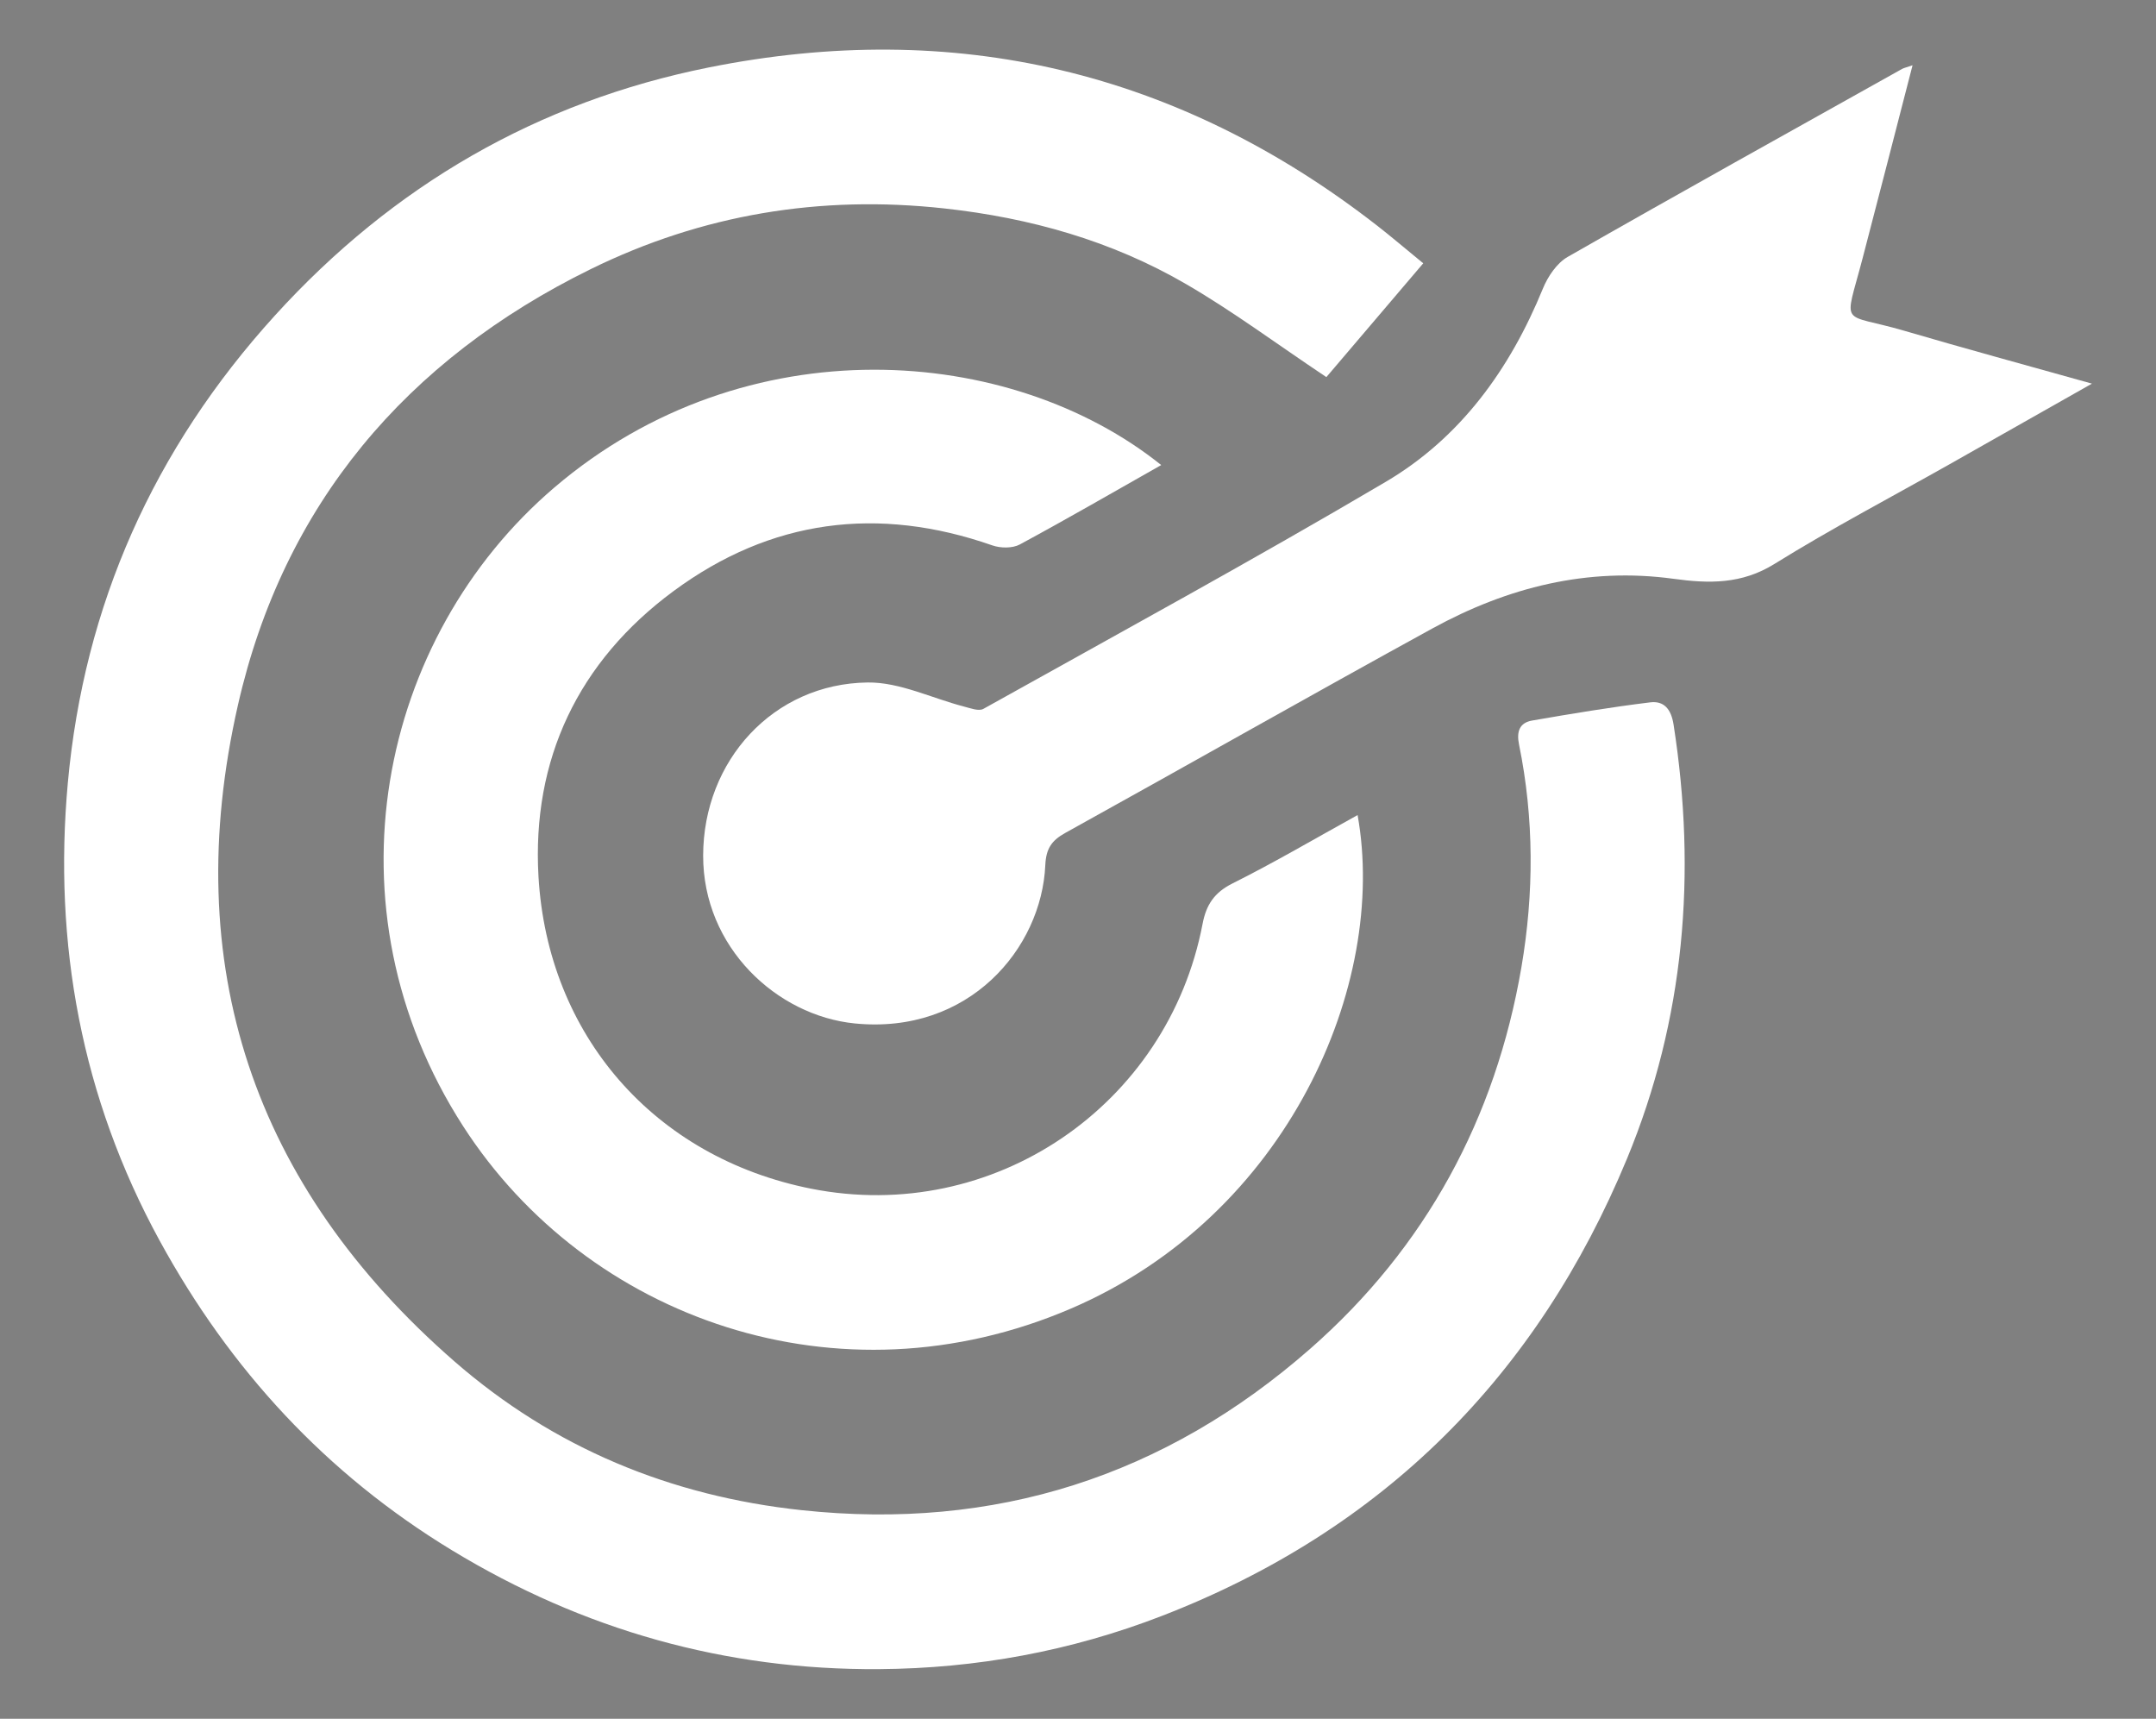
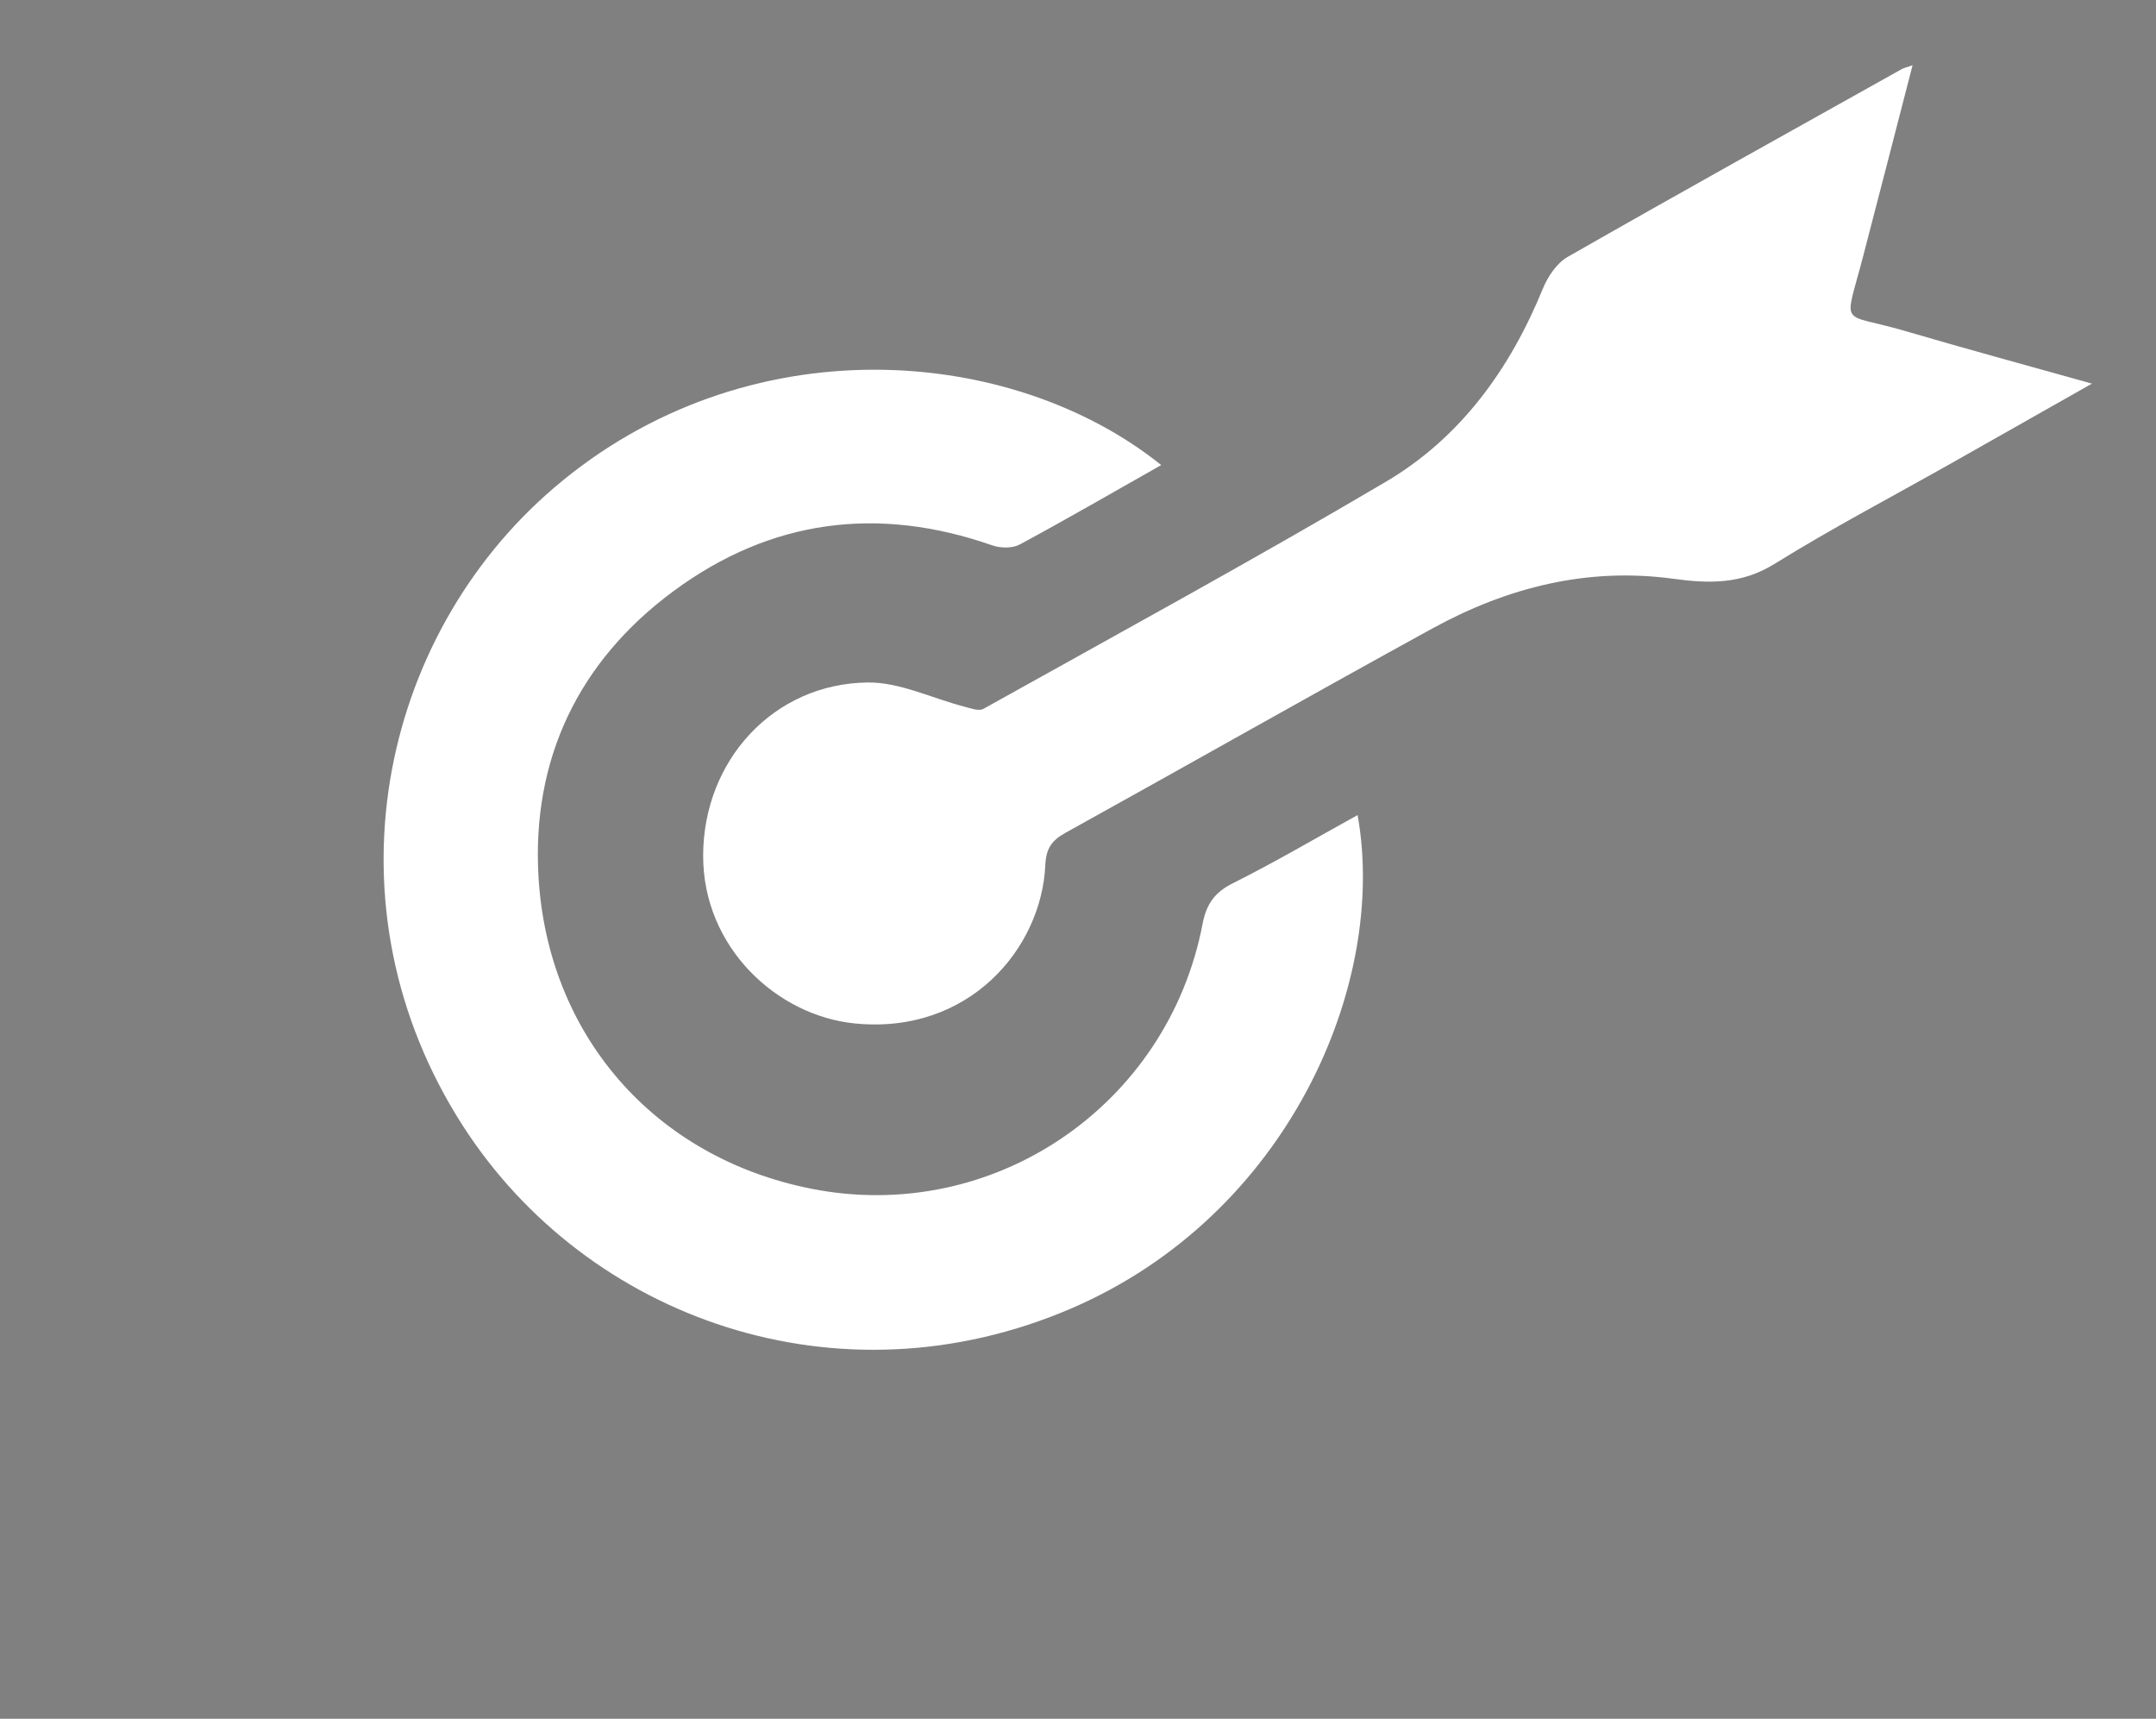
<svg xmlns="http://www.w3.org/2000/svg" version="1.1" id="Layer_1" x="0px" y="0px" viewBox="0 0 436.17 347.67" style="enable-background:new 0 0 436.17 347.67;" xml:space="preserve">
  <rect x="0" y="0" width="436.17" height="347.67" fill="#808080" stroke="none" />
  <style type="text/css">
	.st0{fill:#FFFFFF;}
</style>
  <g>
-     <path d="M675.22,35.23c-12.2,1.97-23.98,3.87-36.07,5.82c-0.82-3.71-1.35-7.29-2.4-10.71c-5.46-17.77-17.82-29.67-33.4-38.73   c-11.36-6.61-22.69-13.26-34.15-19.68c-10.17-5.7-15.76-13.96-17.42-25.7c-4.72-33.45-9.99-66.82-15.08-100.22   c-0.96-6.28,0.74-10.67,5.37-13.38c4.84-2.83,9.67-2.26,14.7,1.85c3.22,2.63,6.19,5.61,9.57,8.01   c13.17,9.38,18.09,22.96,19.69,38.22c0.81,7.77,1.45,15.57,1.89,23.37c0.08,1.32-0.88,3.07-1.92,4.01   c-6.91,6.23-9.26,15.22-5.89,24.1c0.49,1.3,1.54,2.68,2.71,3.38c14.27,8.5,28.61,16.88,42.91,25.27c3.54-5.63,3.06-7.7-1.93-10.45   c-10.35-5.7-20.74-11.33-31.08-17.04c-5.92-3.27-7.82-9.46-4.79-15.24c3.15-6.01,9.47-7.92,15.64-4.63   c15.42,8.22,30.79,16.53,46.22,24.72c8.28,4.4,13.28,11.17,15.97,20.09c5.35,17.72,6.25,36.01,7.58,54.26   C673.89,19.86,674.56,27.14,675.22,35.23z" />
-     <path d="M755.29,41.64c-11.74-2.01-23.52-4.03-35.8-6.13c0.72-7.93,1.49-15.67,2.12-23.41c1.46-17.91,2.68-35.81,8.03-53.16   c2.87-9.3,8.2-16.11,16.87-20.55c15.39-7.89,30.68-15.98,46.03-23.96c5.91-3.07,12.18-1.15,15.29,4.59   c3.15,5.82,1.07,12.38-4.96,15.61c-10.41,5.57-20.84,11.11-31.24,16.7c-4.78,2.57-5.17,4.09-2.43,10.05   c6-3.18,12.01-6.28,17.94-9.54c7.14-3.92,14.29-7.85,21.29-12.02c9.29-5.52,12.24-18.85,4.78-26.71c-4.67-4.93-5.3-9.31-4.29-15.3   c1.46-8.67,1.86-17.52,3.41-26.17c1.72-9.56,6.03-17.88,13.93-24.07c4.98-3.89,9.61-8.21,14.56-12.15   c4.46-3.55,9.5-3.81,13.94-1.11c4.44,2.7,6.29,7.28,5.37,12.93c-5.5,33.65-11.15,67.27-16.35,100.97   c-1.74,11.3-7.27,19.36-17.1,24.82c-11.62,6.46-23.2,13-34.8,19.5C771.19,4.15,763.09,14.99,755.29,41.64z" />
-     <path d="M756.1-212.09c-19.89,37.13-39.54,73.8-59.53,111.13C677-138.48,657.8-175.3,638.28-212.73   C677.65-212.52,716.52-212.31,756.1-212.09z" />
    <path d="M755.83-228.6c-39.17-0.21-77.84-0.42-117.11-0.64c0.75-1.74,1.21-3.09,1.87-4.33c9.55-17.9,19.16-35.76,28.64-53.69   c1.31-2.48,2.78-3.64,5.75-3.59c14.97,0.25,29.95,0.16,44.92,0.47c1.89,0.04,4.67,1.29,5.48,2.81c10.13,18.91,19.97,37.97,29.87,57   C755.47-230.14,755.53-229.64,755.83-228.6z" />
    <path d="M715.96-103.92c1.38-2.56,2.76-5.11,4.14-7.67c17.13-31.78,34.36-63.51,51.28-95.41c2.3-4.33,4.84-5.71,9.63-5.58   c15.47,0.42,30.96,0.3,46.44,0.38c1.46,0.01,2.93,0.02,6.06,0.03c-39.62,36.95-78.16,72.88-116.69,108.81   C716.54-103.54,716.25-103.73,715.96-103.92z" />
    <path d="M676.61-103.31c-38.35-36.54-76.46-72.85-115.01-109.59c1.28-0.32,2.09-0.7,2.91-0.69c17.3,0.06,34.6,0.1,51.9,0.37   c1.61,0.03,3.96,1.18,4.66,2.5c18.69,35.25,37.2,70.6,55.73,105.94C676.92-104.56,676.74-104.18,676.61-103.31z" />
    <path d="M832.32-227.92c-18.42-0.1-36.83-0.15-55.24-0.41c-1.29-0.02-3.12-1.25-3.76-2.43c-10.72-19.48-21.29-39.05-32.46-59.63   c5.94,0.03,11.2,0.67,16.27-0.04c11.11-1.56,18.82,2.77,26.25,10.95c14.74,16.22,30.55,31.48,45.94,47.12   c1.15,1.17,2.41,2.22,3.62,3.33C832.73-228.66,832.53-228.29,832.32-227.92z" />
    <path d="M561.16-231.12c18.03-17.47,36.28-34.73,53.96-52.55c5.34-5.38,10.51-8.27,18.2-7.43c6.57,0.71,13.26,0.21,20.42,0.25   c-0.57,1.5-0.84,2.57-1.36,3.5c-10.18,18.32-20.35,36.65-30.68,54.89c-0.83,1.46-2.78,3.24-4.23,3.25   c-18.42,0.12-36.84-0.05-55.27-0.16C561.86-229.95,561.51-230.54,561.16-231.12z" />
  </g>
  <g>
-     <path class="st0" d="M287.93,53.26c-7.06,8.29-13.54,15.9-19.6,23.02c-10.24-6.84-19-13.37-28.39-18.82   c-15.07-8.76-31.55-13.4-48.91-15.3c-25.08-2.75-48.99,1.21-71.53,12.28c-37.33,18.34-62.16,47.66-71.37,88.2   c-11.94,52.53,3.06,97.26,43.84,132.77c20.05,17.46,43.69,27.22,70.18,30.06c39.12,4.2,73.51-6.85,102.93-32.66   c23.37-20.5,37.48-46.6,42.71-77.16c2.55-14.91,2.58-30.07-0.48-45.04c-0.54-2.62,0.09-4.42,2.65-4.86   c7.94-1.38,15.9-2.7,23.89-3.68c2.77-0.34,4.23,1.35,4.72,4.49c4.71,30.14,2.24,59.66-9.42,87.82   c-18.19,43.92-49.3,75.13-94.04,92.46c-18.49,7.16-37.6,10.65-57.25,10.79c-31.03,0.22-59.88-7.91-86.45-24.06   c-25.45-15.47-44.84-36.51-59.1-62.59c-15.85-29-21.54-60.16-18.59-92.6c3.27-35.96,17.37-67.56,41.88-94.54   c23.91-26.32,53.19-43.26,87.76-50.19c49.74-9.98,95.08,0.72,135.28,32.02C281.35,47.78,283.98,50.02,287.93,53.26z" />
    <path class="st0" d="M234.92,94.07c-9.58,5.42-19.02,10.89-28.62,16.07c-1.47,0.79-3.88,0.76-5.54,0.18   c-23.15-8.09-44.85-5.27-64.52,9.26c-19.27,14.23-28.67,34.07-27.3,57.73c1.85,31.98,23.32,56.82,55.18,63.14   c36.82,7.3,72.14-16.81,79.17-53.58c0.73-3.84,2.36-6.33,6.05-8.17c8.55-4.28,16.81-9.14,25.31-13.83   c6.14,34.2-14.09,80.95-57.93,99.8c-47.06,20.24-97.89,2.11-123.01-36.84c-28.6-44.34-17.05-98.91,18.43-129.21   C150.92,65.51,204.53,69.69,234.92,94.07z" />
    <path class="st0" d="M386.92,13.2c-3.49,13.51-6.77,26.3-10.11,39.06c-3.75,14.34-4.62,10.82,8.45,14.65   c12.3,3.61,24.68,6.97,37.95,10.69c-10.15,5.75-19.47,11.04-28.81,16.31c-11.83,6.68-23.89,13-35.42,20.16   c-6.65,4.13-13.25,3.99-20.4,3.01c-17.41-2.39-33.63,1.73-48.78,10.03c-24.85,13.63-49.49,27.64-74.29,41.37   c-2.78,1.54-3.89,3.19-4.04,6.51c-0.75,16.86-15.47,34.33-38.54,32.03c-15.78-1.57-30.72-15.41-30.68-33.97   c0.04-19.18,14.19-34.77,33.29-35c6.47-0.08,12.98,3.19,19.48,4.87c1.28,0.33,2.98,0.99,3.92,0.47   c27.21-15.18,54.57-30.1,81.39-45.92c15.16-8.94,25.15-22.81,31.8-39.09c1-2.44,2.81-5.15,5.01-6.41   c22.45-12.83,45.07-25.39,67.64-38.02C385.19,13.73,385.69,13.63,386.92,13.2z" />
  </g>
</svg>